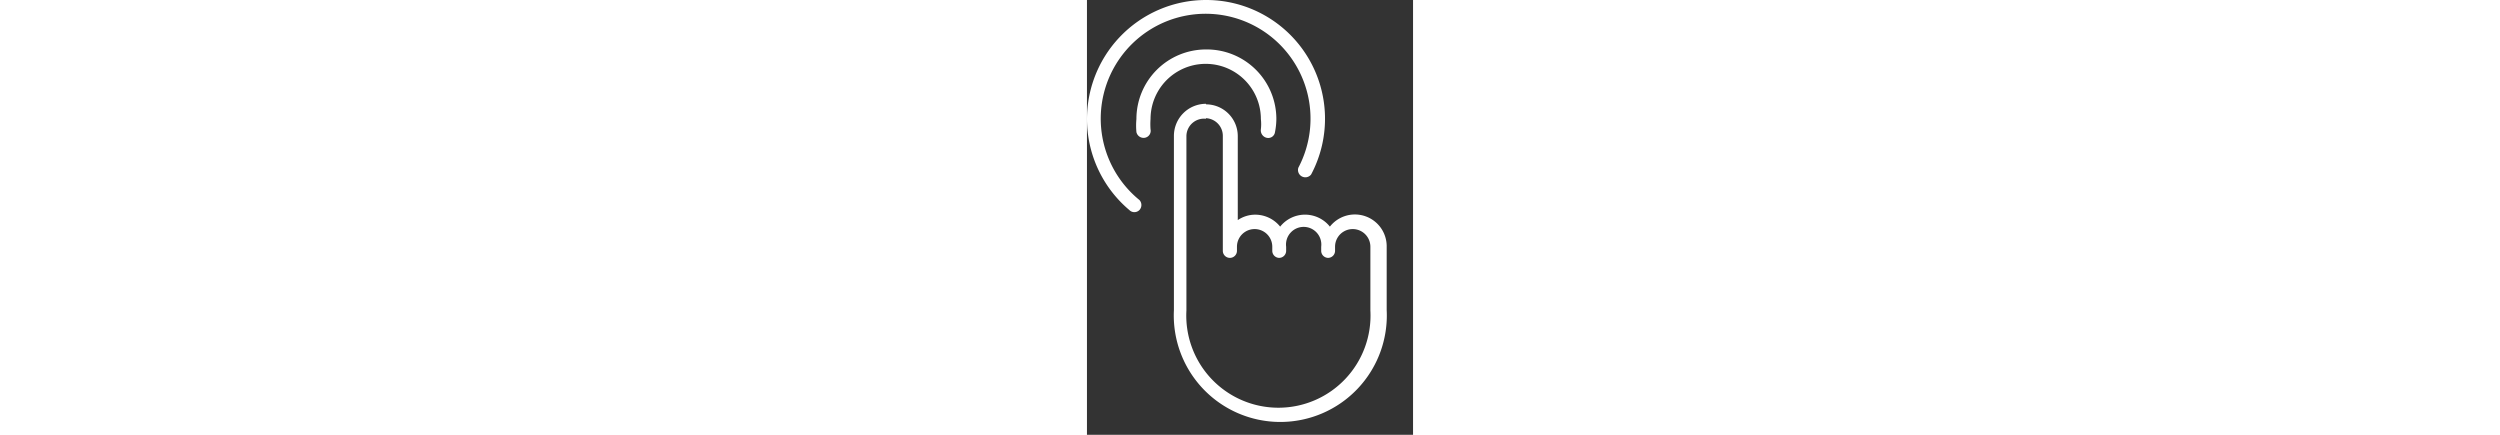
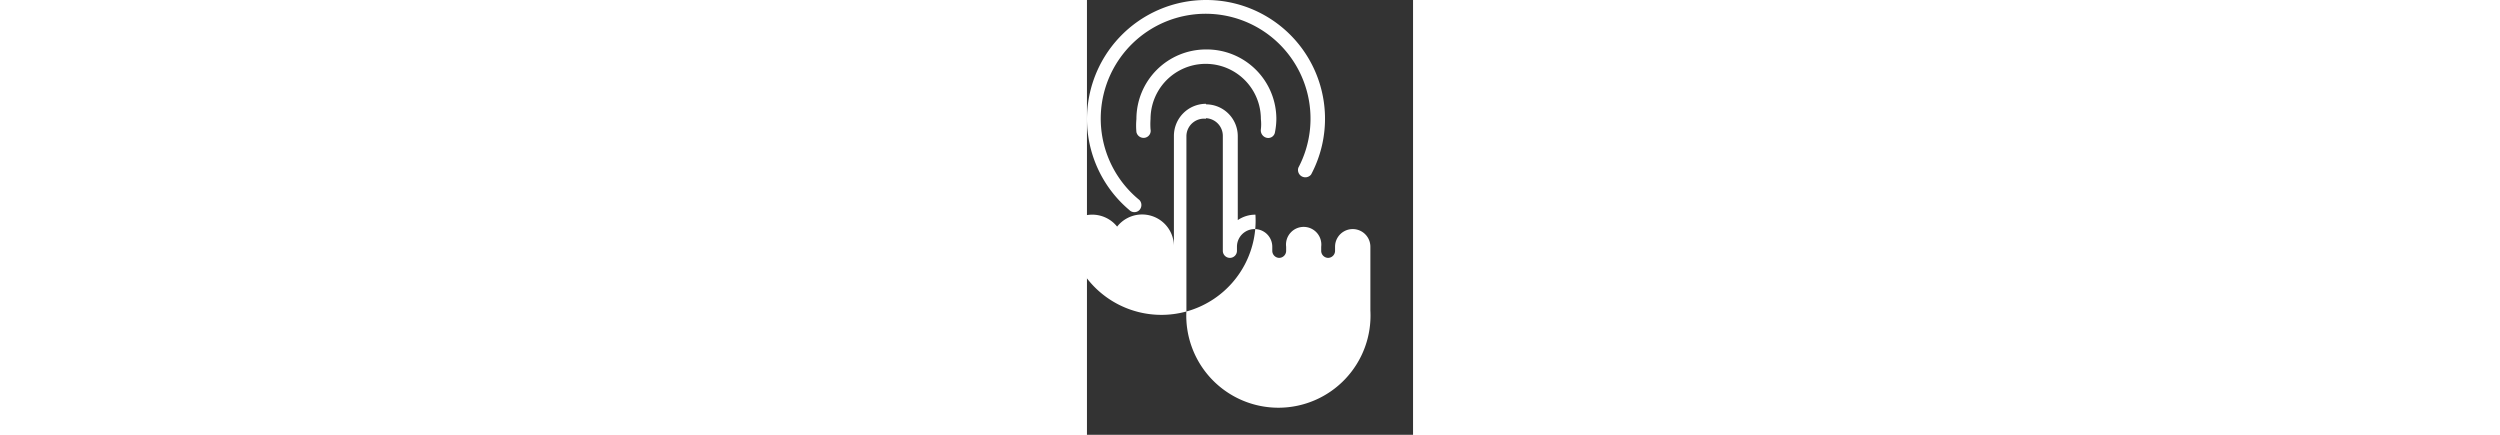
<svg xmlns="http://www.w3.org/2000/svg" width="92" viewBox="0 0 12 16">
  <rect x="0" y="0" width="12" height="16" fill="#333333" stroke="none" />
  <defs>
    <style>.cls-1{fill:#fff;}</style>
  </defs>
  <g id="Camada_2" data-name="Camada 2">
    <g id="Camada_1-2" data-name="Camada 1">
-       <path class="cls-1" d="M4.38,0A4.38,4.38,0,0,0,1.56,7.73a.26.26,0,0,0,.37,0,.27.27,0,0,0,0-.37l0,0A3.86,3.86,0,1,1,7.78,6.17a.27.27,0,0,0,.47.25h0A4.37,4.37,0,0,0,4.38,0Zm0,1.82A2.56,2.56,0,0,0,1.82,4.38a2.59,2.59,0,0,0,0,.48.27.27,0,0,0,.31.21.26.26,0,0,0,.21-.31h0a2.53,2.53,0,0,1,0-.38,2,2,0,0,1,4.06,0,1.64,1.64,0,0,1,0,.38.28.28,0,0,0,.21.31.25.25,0,0,0,.31-.21h0a2.61,2.61,0,0,0,.05-.48A2.56,2.56,0,0,0,4.38,1.82Zm0,2A1.18,1.18,0,0,0,3.2,5v6.41a3.92,3.92,0,1,0,7.83,0V9.24h0V9.08a1.17,1.17,0,0,0-2.09-.74,1.17,1.17,0,0,0-1.83,0A1.18,1.18,0,0,0,6.2,7.9a1.14,1.14,0,0,0-.65.2V5A1.17,1.17,0,0,0,4.38,3.84Zm0,.53A.65.65,0,0,1,5,5V9.23a.26.26,0,1,0,.52,0V9.08a.65.65,0,0,1,1.3,0v.15a.26.26,0,0,0,.25.26h0a.26.26,0,0,0,.26-.26V9.08a.65.65,0,1,1,1.29,0v.15a.26.26,0,0,0,.25.26h0a.26.26,0,0,0,.26-.26V9.08a.65.65,0,0,1,1.3,0v2.35a3.39,3.39,0,1,1-6.77,0V10h0V5A.65.65,0,0,1,4.38,4.37Z" />
+       <path class="cls-1" d="M4.38,0A4.38,4.38,0,0,0,1.56,7.73a.26.26,0,0,0,.37,0,.27.27,0,0,0,0-.37l0,0A3.86,3.86,0,1,1,7.78,6.17a.27.27,0,0,0,.47.25h0A4.37,4.37,0,0,0,4.38,0Zm0,1.82A2.56,2.56,0,0,0,1.82,4.38a2.59,2.59,0,0,0,0,.48.27.27,0,0,0,.31.21.26.26,0,0,0,.21-.31h0a2.53,2.53,0,0,1,0-.38,2,2,0,0,1,4.06,0,1.64,1.64,0,0,1,0,.38.28.28,0,0,0,.21.31.25.25,0,0,0,.31-.21h0a2.61,2.61,0,0,0,.05-.48A2.56,2.56,0,0,0,4.38,1.82Zm0,2A1.18,1.18,0,0,0,3.2,5v6.41V9.24h0V9.08a1.17,1.17,0,0,0-2.09-.74,1.17,1.17,0,0,0-1.83,0A1.18,1.18,0,0,0,6.2,7.9a1.14,1.14,0,0,0-.65.2V5A1.17,1.17,0,0,0,4.38,3.84Zm0,.53A.65.65,0,0,1,5,5V9.23a.26.26,0,1,0,.52,0V9.08a.65.65,0,0,1,1.3,0v.15a.26.26,0,0,0,.25.26h0a.26.26,0,0,0,.26-.26V9.08a.65.65,0,1,1,1.29,0v.15a.26.26,0,0,0,.25.26h0a.26.26,0,0,0,.26-.26V9.08a.65.65,0,0,1,1.3,0v2.35a3.39,3.39,0,1,1-6.77,0V10h0V5A.65.65,0,0,1,4.38,4.37Z" />
    </g>
  </g>
</svg>